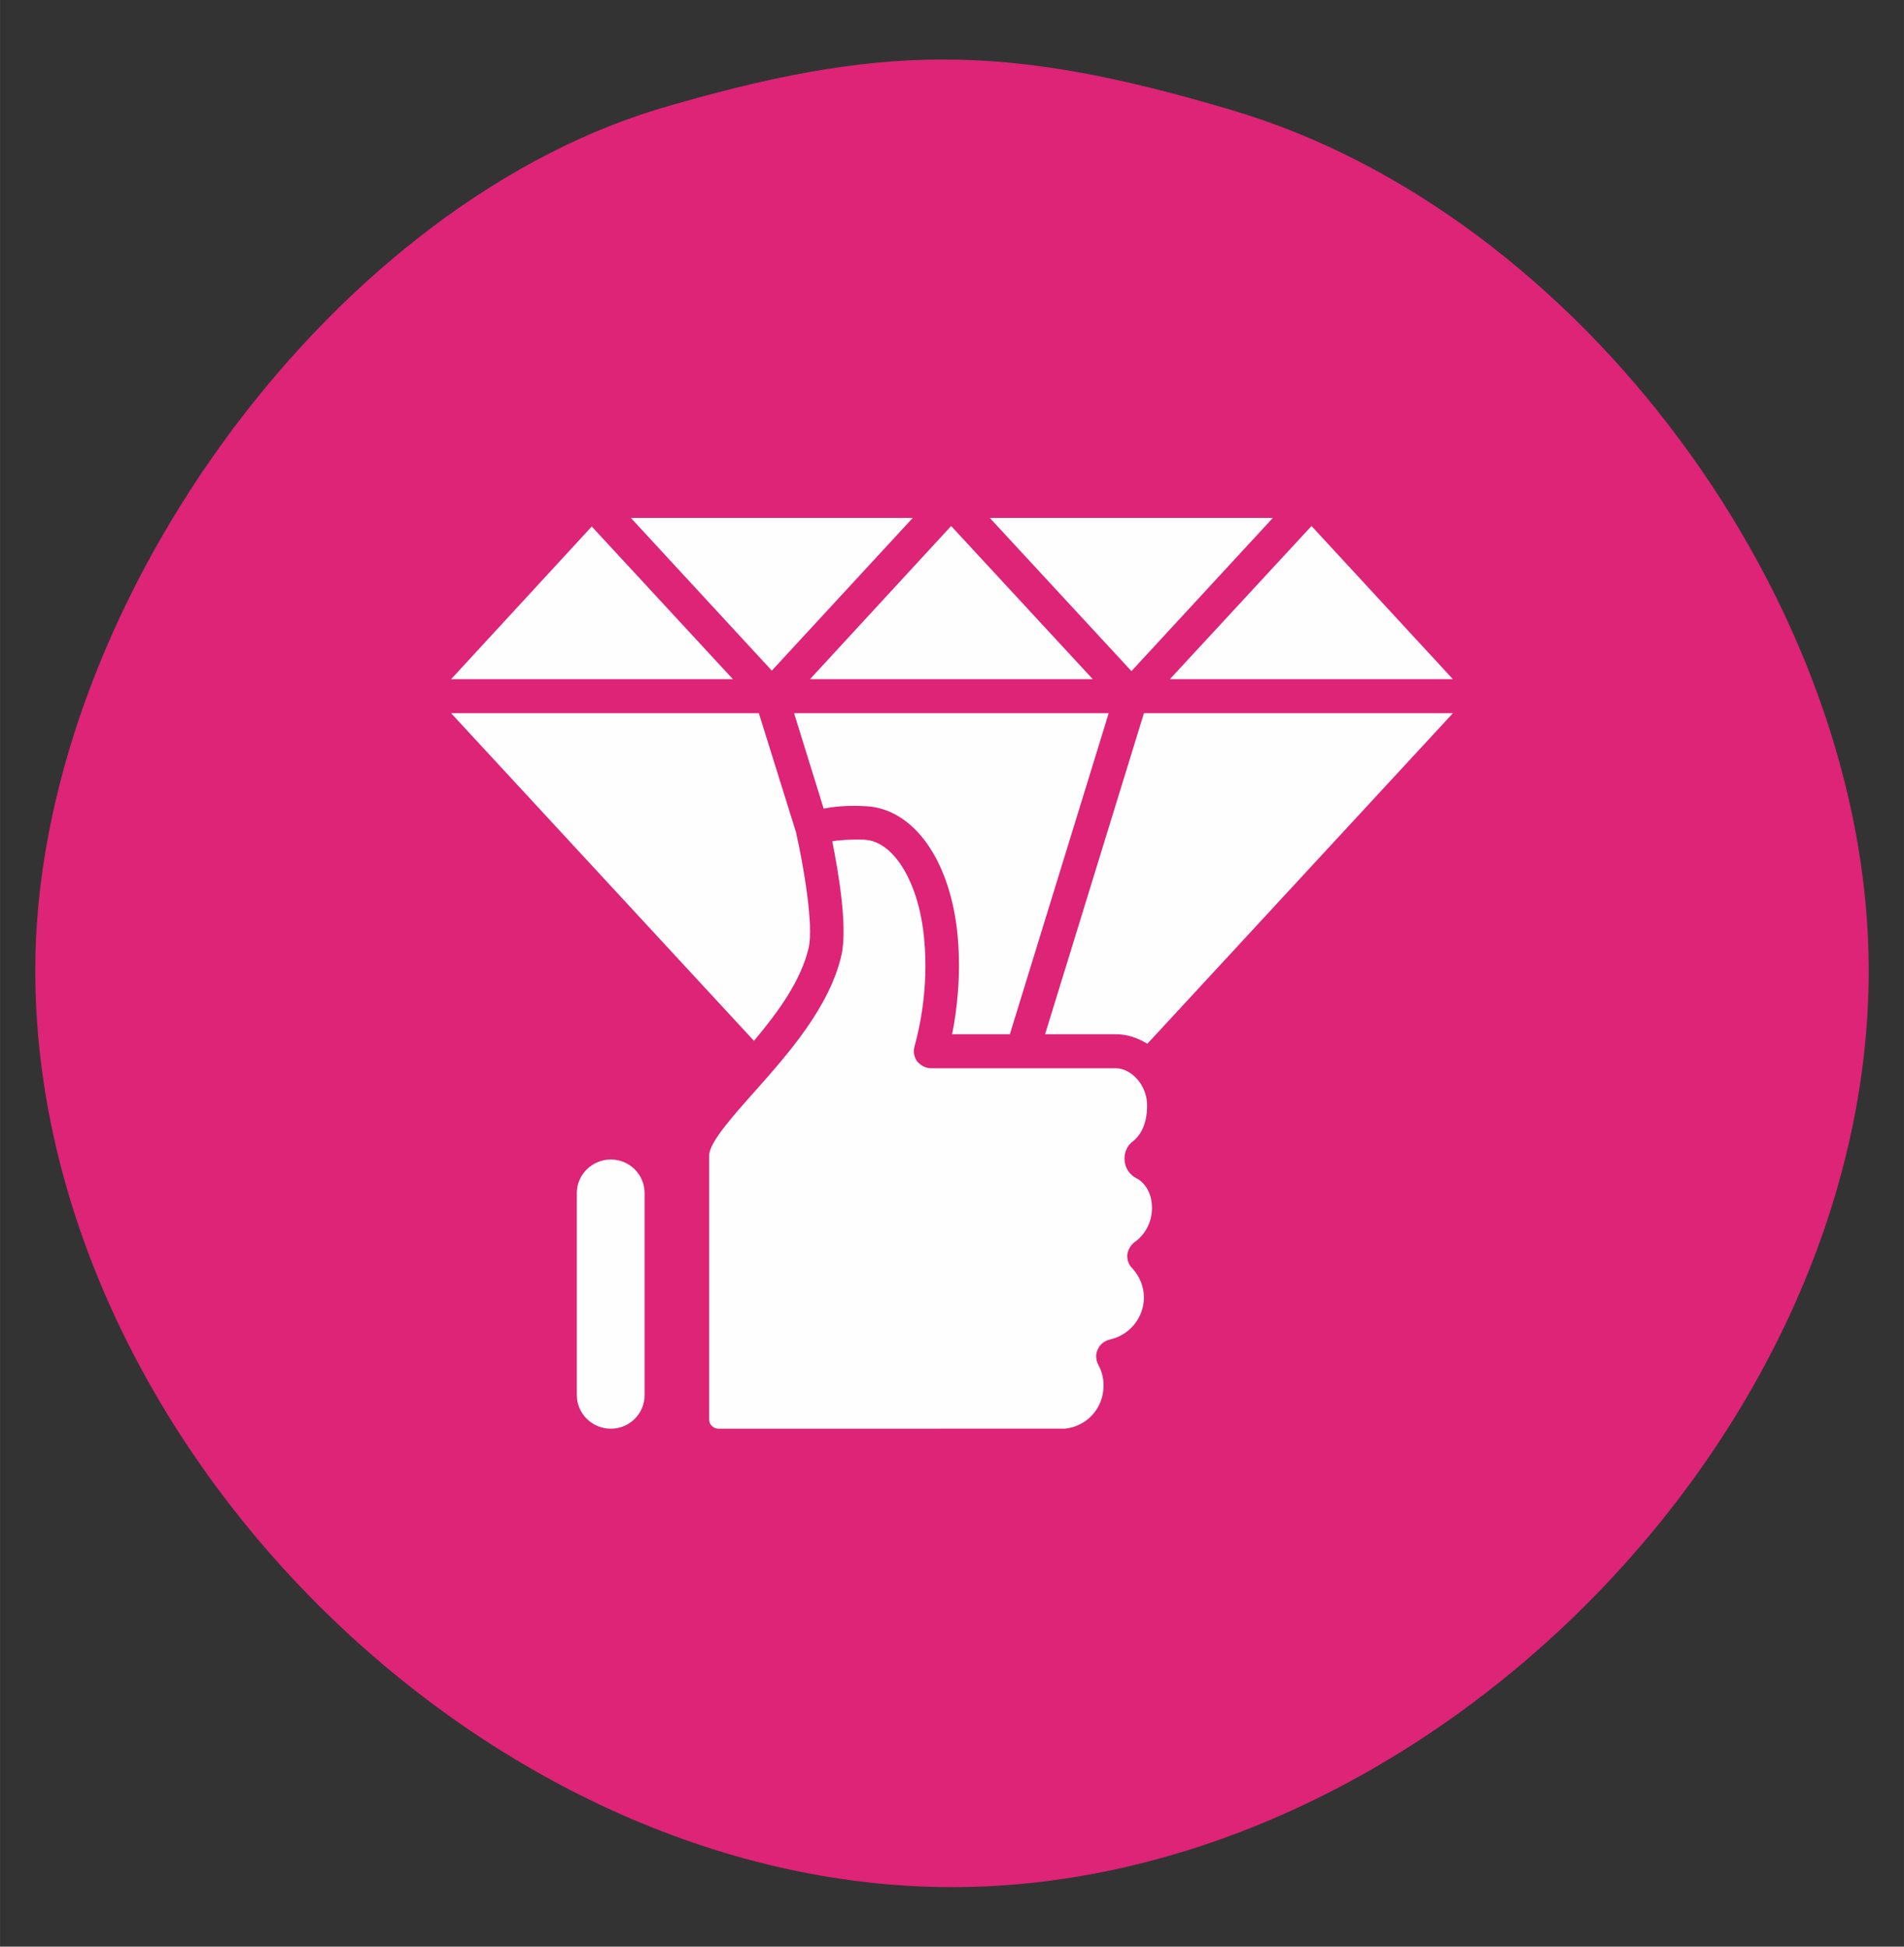
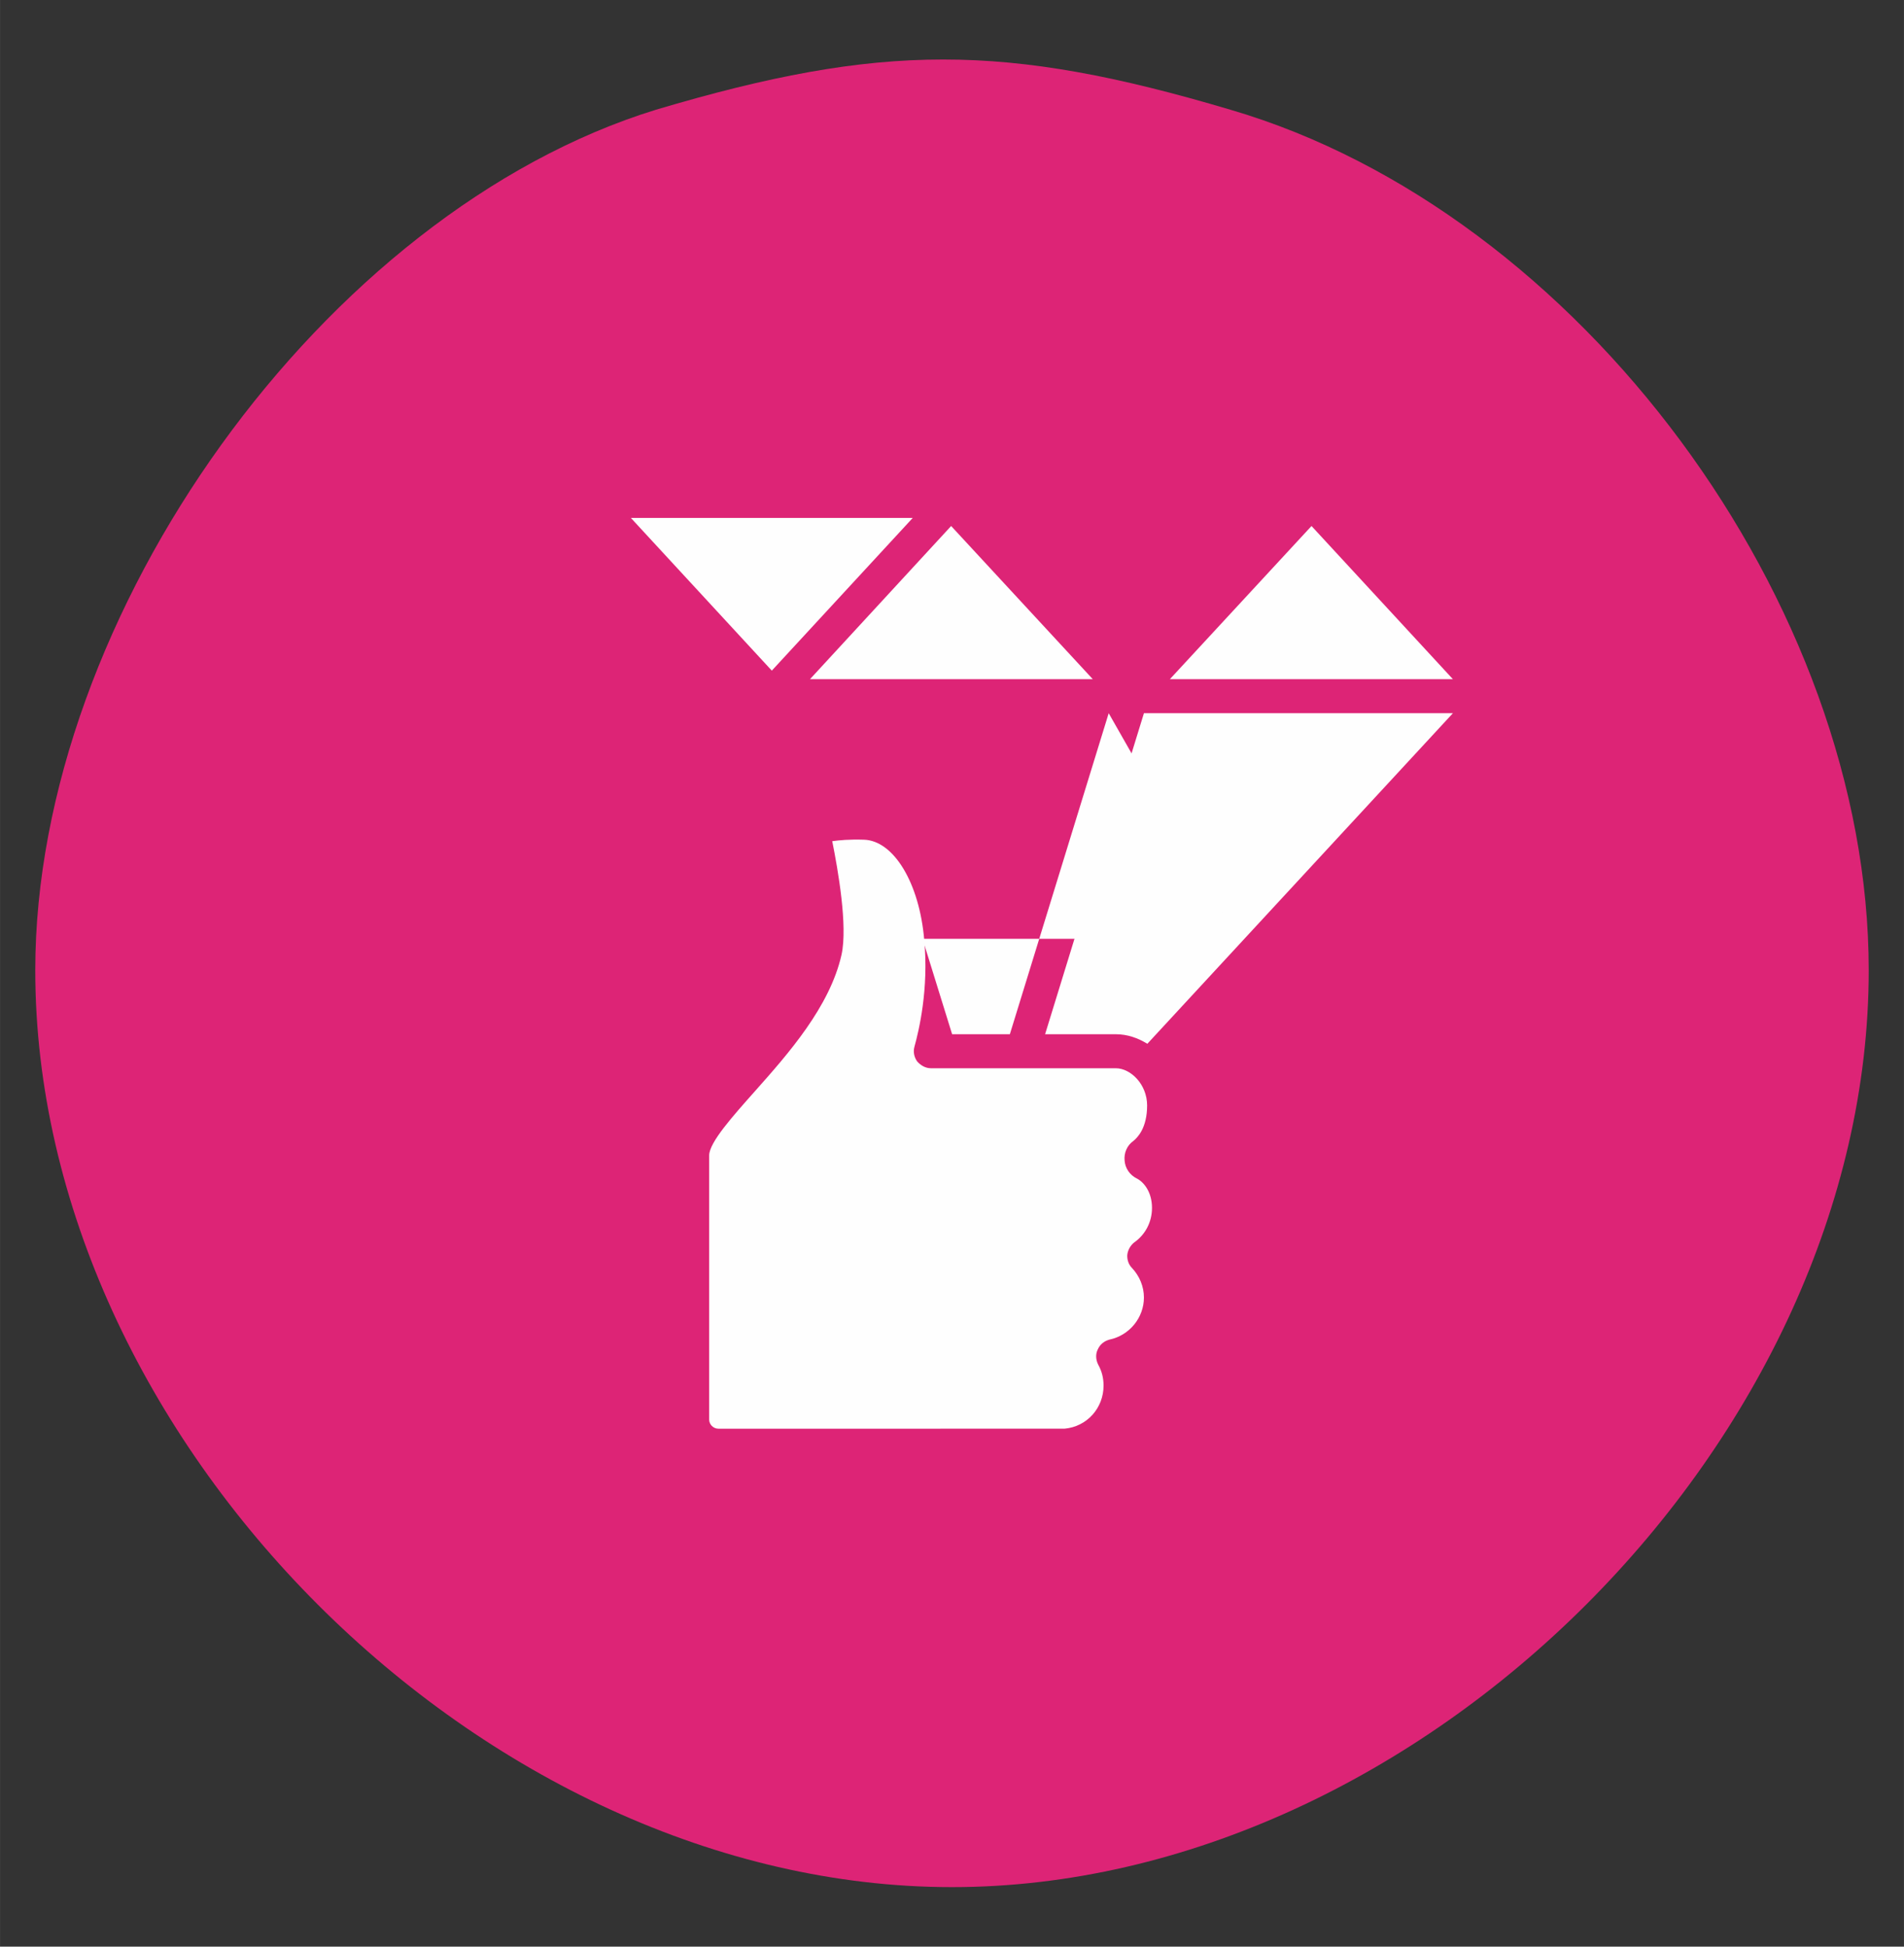
<svg xmlns="http://www.w3.org/2000/svg" xml:space="preserve" width="19.05mm" height="19.473mm" version="1.1" style="shape-rendering:geometricPrecision; text-rendering:geometricPrecision; image-rendering:optimizeQuality; fill-rule:evenodd; clip-rule:evenodd" viewBox="0 0 1904.98 1947.32">
  <rect x="0" y="0" width="1904.98" height="1947.32" fill="#333333" stroke="none" />
  <defs>
    <style type="text/css"> .fil1 {fill:#FEFEFE;fill-rule:nonzero} .fil0 {fill:#DD2476;fill-rule:nonzero} </style>
  </defs>
  <g id="Layer_x0020_1">
    <g id="_2216235595424">
      <path class="fil0" d="M656.16 109.8c-331.61,102.31 -620.89,504.47 -620.89,860.78 0,469.19 448.03,917.22 917.22,917.22 469.19,0 917.22,-448.03 917.22,-917.22 0,-366.89 -289.28,-758.47 -638.53,-860.78 -225.78,-67.03 -349.25,-67.03 -575.03,0l0.01 0z" />
      <g>
        <path class="fil1" d="M780.29 1356.49c0,8.82 -7.1,15.91 -15.91,15.91 -8.82,0 -15.92,-7.09 -15.92,-15.91l0 -175.02c0,-8.82 7.1,-15.91 15.92,-15.91 8.81,0 15.91,7.09 15.91,15.91l0 175.02z" />
        <path class="fil1" d="M1127.87 1255.4c0.49,-4.89 3.19,-9.55 6.86,-12.48 11.26,-7.84 17.86,-20.57 17.86,-34.52 0,-15.91 -8.07,-25.95 -15.42,-29.61 -6.85,-3.42 -11.51,-10.28 -11.99,-17.87 -0.73,-7.58 2.45,-15.17 8.82,-19.58 4.16,-3.42 13.71,-12.97 13.71,-35.49 0,-21.05 -16.4,-37.21 -31.34,-37.21l-185.05 -0.01c-5.39,0 -10.28,-2.94 -13.71,-6.85 -2.94,-4.17 -4.17,-9.55 -2.69,-14.69 4.4,-15.92 14.44,-57.53 9.78,-106.97 -4.89,-57.03 -30.59,-99.14 -60.21,-100.11 -14.69,-0.49 -24.72,0.49 -31.83,1.47 5.64,28.15 15.66,84.7 9.3,113.58 -11.75,52.14 -53.36,99.14 -86.9,136.83 -21.3,23.99 -45.53,50.91 -45.53,63.89l0 264.36c0,4.89 4.17,9.06 9.3,9.06l344.42 -0.01c0,0 1.47,0 1.71,0 22.52,-1.96 39.17,-20.57 39.17,-43.09 0,-7.58 -1.72,-14.44 -5.39,-21.04 -2.45,-4.9 -2.69,-10.53 -0.49,-14.94 2.2,-5.14 6.37,-8.56 11.75,-10.03 20.08,-4.17 34.52,-22.03 34.52,-42.11 0,-11.02 -4.41,-21.53 -11.99,-29.61 -3.43,-3.43 -4.91,-8.33 -4.66,-12.97z" />
-         <path class="fil1" d="M644.92 1193.47l0 202.19c0,18.6 -15.17,33.54 -33.77,33.54 -18.61,0 -34.03,-14.95 -34.03,-33.55l0 -202.19c0,-18.6 15.42,-33.54 34.03,-33.54 18.6,0 33.77,14.95 33.77,33.55z" />
-         <path class="fil1" d="M809.17 947.71c-7.58,33.04 -30.35,64.38 -54.83,93.5l-303.03 -327.75 307.92 0 37.45 119.95 0 0.49c7.35,32.05 17.39,91.78 12.49,113.81z" />
-         <polygon class="fil1" points="733.29,679.43 451.31,679.43 592.05,526.69 " />
        <polygon class="fil1" points="913.2,518.13 772.21,670.87 631.22,518.13 " />
        <polygon class="fil1" points="1093.36,679.43 810.39,679.43 951.63,526.2 " />
-         <polygon class="fil1" points="1273.51,518.13 1132.03,671.36 990.31,518.13 " />
        <polygon class="fil1" points="1453.67,679.43 1170.46,679.43 1312.19,526.2 " />
        <path class="fil1" d="M1453.67 713.46l-305.73 330.69c-9.55,-5.87 -20.08,-9.55 -31.57,-9.55l-70.74 0 98.89 -321.14 309.15 0z" />
-         <path class="fil1" d="M1109.27 713.46l-98.89 321.14 -57.77 0c4.65,-23 9.05,-58.01 5.63,-97.41 -6.86,-76.13 -44.06,-128.75 -92.52,-130.72 -18.61,-0.98 -31.83,0.49 -41.62,2.46l-29.61 -95.47 314.78 0z" />
+         <path class="fil1" d="M1109.27 713.46l-98.89 321.14 -57.77 0l-29.61 -95.47 314.78 0z" />
      </g>
    </g>
  </g>
</svg>